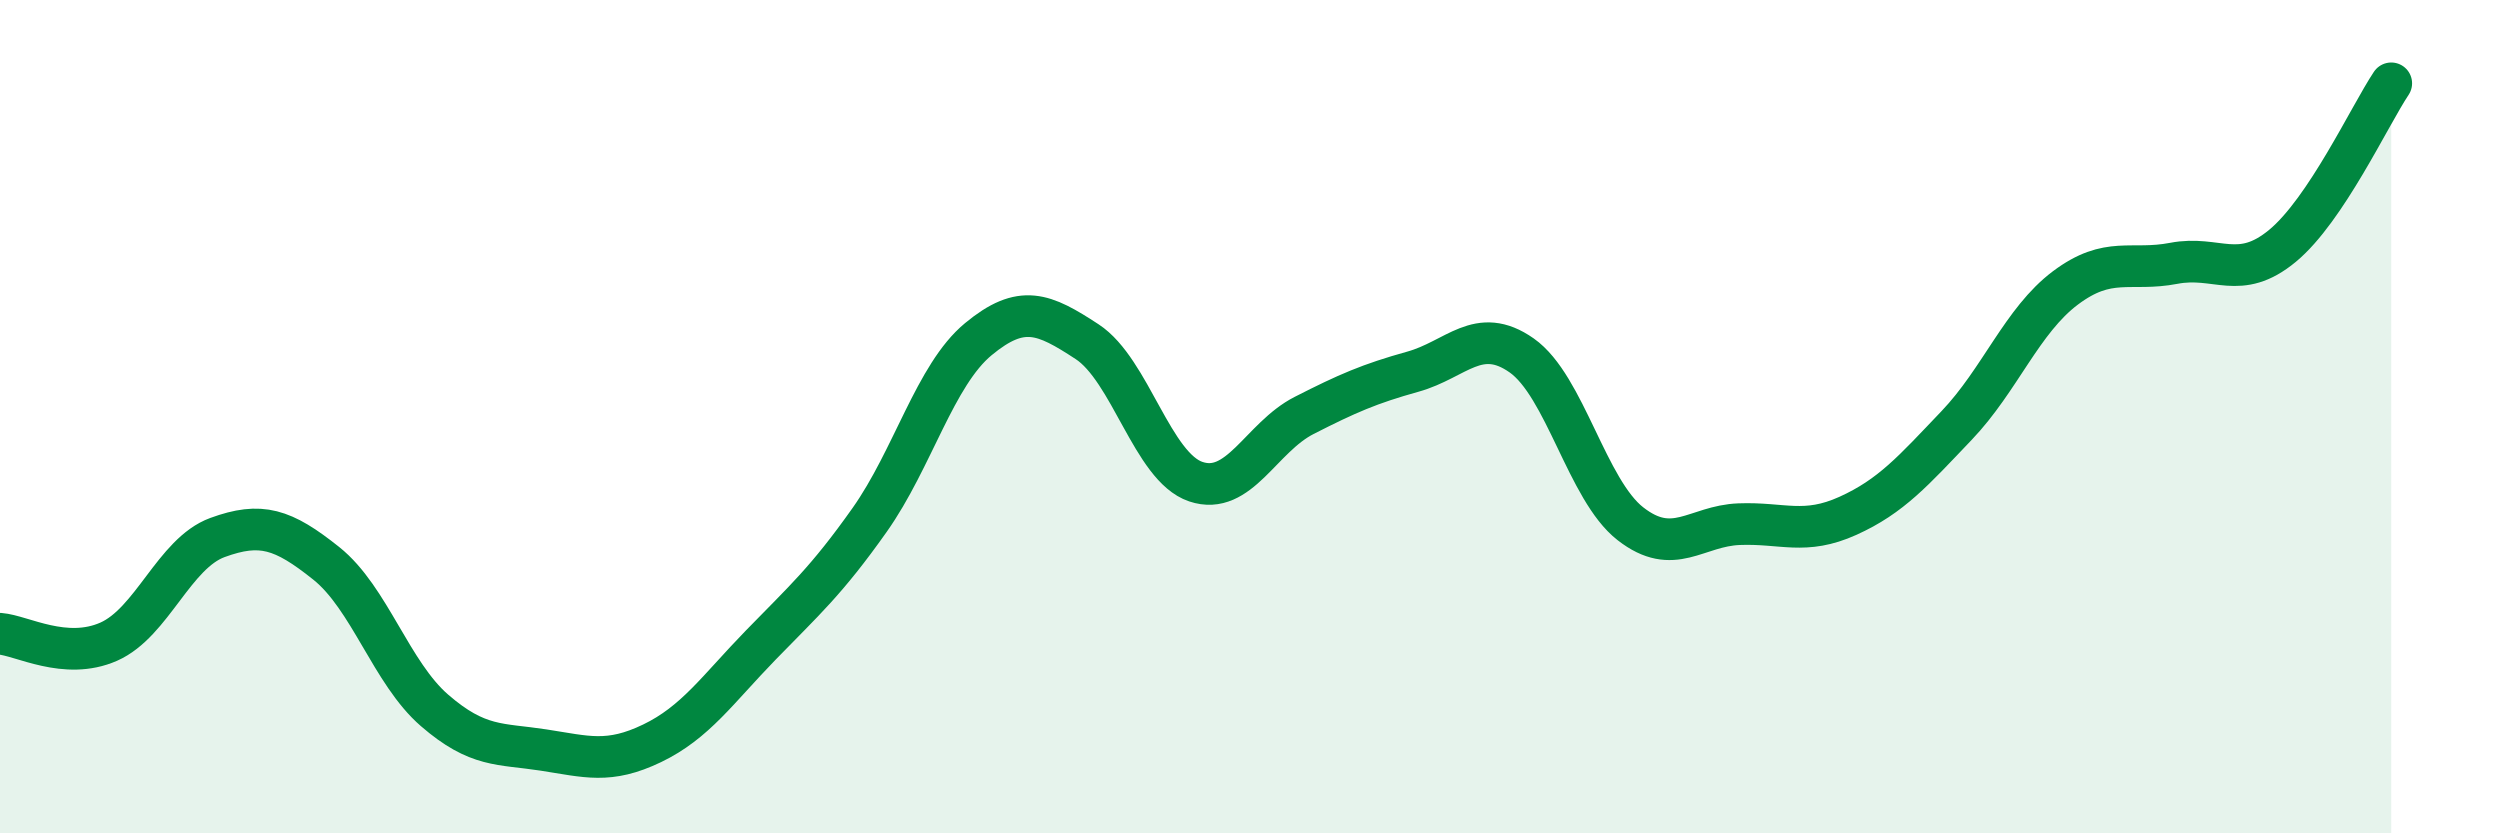
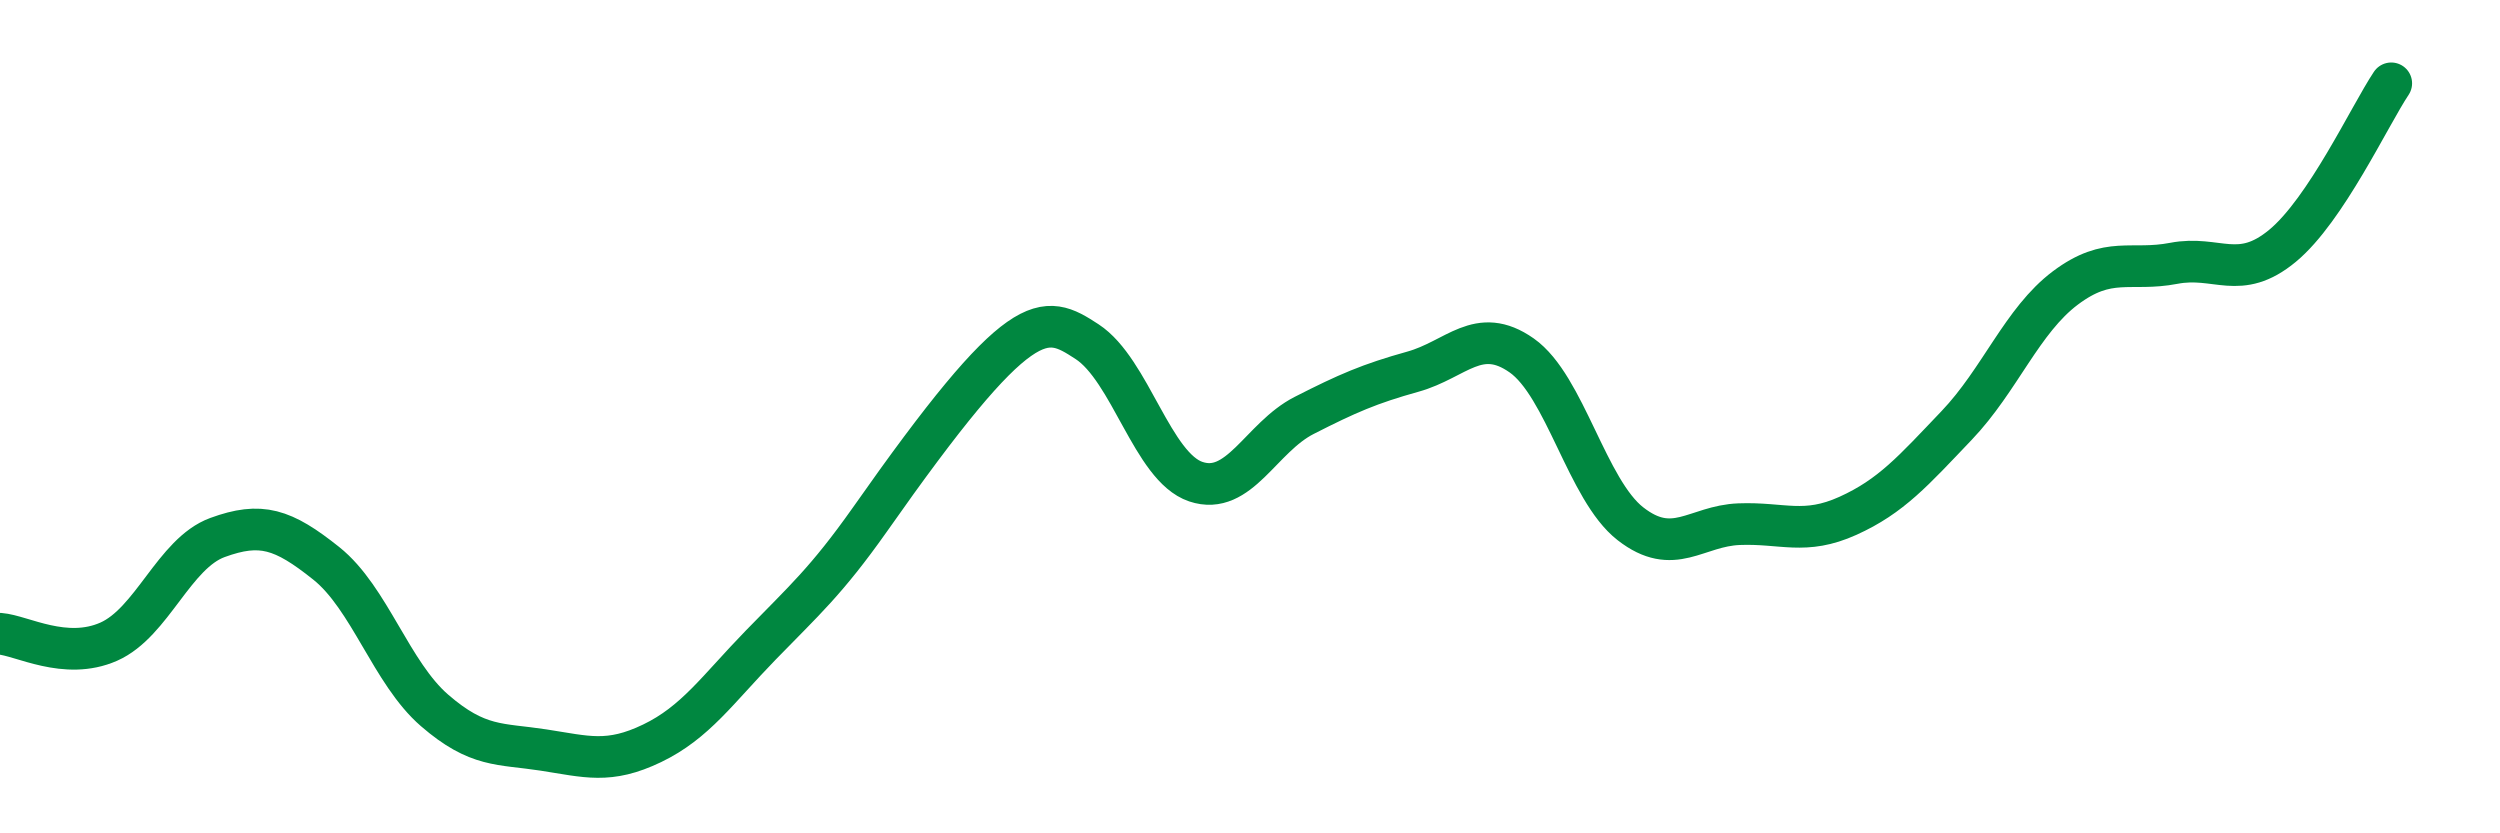
<svg xmlns="http://www.w3.org/2000/svg" width="60" height="20" viewBox="0 0 60 20">
-   <path d="M 0,15.21 C 0.52,15.25 1.57,15.86 2.61,15.4 C 3.65,14.94 4.18,13.28 5.22,12.9 C 6.26,12.52 6.79,12.69 7.83,13.52 C 8.87,14.35 9.39,16.15 10.43,17.05 C 11.47,17.95 12,17.84 13.04,18 C 14.08,18.16 14.61,18.34 15.65,17.84 C 16.69,17.34 17.22,16.55 18.26,15.48 C 19.3,14.41 19.83,13.95 20.87,12.48 C 21.91,11.01 22.44,9 23.48,8.14 C 24.52,7.28 25.05,7.52 26.09,8.2 C 27.13,8.88 27.66,11.21 28.7,11.56 C 29.74,11.91 30.26,10.5 31.3,9.97 C 32.34,9.44 32.87,9.21 33.91,8.92 C 34.95,8.63 35.48,7.8 36.52,8.53 C 37.56,9.26 38.09,11.76 39.13,12.57 C 40.17,13.38 40.7,12.62 41.74,12.58 C 42.78,12.54 43.31,12.85 44.35,12.38 C 45.39,11.91 45.92,11.3 46.96,10.21 C 48,9.12 48.53,7.69 49.57,6.91 C 50.61,6.13 51.13,6.52 52.17,6.32 C 53.21,6.12 53.74,6.76 54.78,5.9 C 55.82,5.04 56.87,2.78 57.39,2L57.39 20L0 20Z" fill="#008740" opacity="0.1" stroke-linecap="round" stroke-linejoin="round" />
-   <path d="M 0,15.21 C 0.52,15.25 1.57,15.86 2.61,15.4 C 3.65,14.94 4.18,13.28 5.22,12.9 C 6.26,12.52 6.79,12.69 7.83,13.52 C 8.87,14.35 9.39,16.15 10.43,17.05 C 11.47,17.95 12,17.84 13.04,18 C 14.08,18.16 14.61,18.34 15.65,17.84 C 16.69,17.34 17.22,16.55 18.26,15.48 C 19.3,14.41 19.83,13.95 20.87,12.48 C 21.91,11.01 22.44,9 23.48,8.14 C 24.52,7.28 25.05,7.52 26.09,8.2 C 27.13,8.88 27.66,11.21 28.7,11.56 C 29.74,11.91 30.26,10.5 31.3,9.97 C 32.34,9.44 32.87,9.21 33.91,8.92 C 34.95,8.63 35.48,7.8 36.52,8.53 C 37.56,9.26 38.09,11.76 39.13,12.57 C 40.17,13.38 40.7,12.62 41.74,12.58 C 42.78,12.54 43.31,12.85 44.35,12.38 C 45.39,11.91 45.92,11.3 46.96,10.21 C 48,9.12 48.53,7.69 49.57,6.91 C 50.61,6.13 51.13,6.52 52.17,6.32 C 53.21,6.12 53.74,6.76 54.78,5.9 C 55.82,5.04 56.87,2.78 57.39,2" stroke="#008740" stroke-width="1" fill="none" stroke-linecap="round" stroke-linejoin="round" />
+   <path d="M 0,15.21 C 0.52,15.25 1.57,15.86 2.61,15.4 C 3.65,14.94 4.18,13.28 5.22,12.9 C 6.26,12.52 6.79,12.69 7.83,13.52 C 8.87,14.35 9.39,16.15 10.43,17.05 C 11.47,17.95 12,17.84 13.04,18 C 14.08,18.16 14.61,18.34 15.65,17.84 C 16.69,17.34 17.22,16.55 18.26,15.48 C 19.3,14.41 19.83,13.95 20.87,12.48 C 24.52,7.28 25.05,7.52 26.09,8.2 C 27.13,8.88 27.66,11.21 28.7,11.56 C 29.74,11.91 30.26,10.5 31.3,9.97 C 32.34,9.44 32.87,9.21 33.91,8.92 C 34.95,8.63 35.48,7.8 36.52,8.53 C 37.56,9.26 38.09,11.76 39.13,12.57 C 40.17,13.38 40.7,12.62 41.74,12.58 C 42.78,12.54 43.31,12.85 44.35,12.38 C 45.39,11.91 45.92,11.3 46.96,10.21 C 48,9.12 48.53,7.69 49.57,6.91 C 50.61,6.13 51.13,6.52 52.17,6.32 C 53.21,6.12 53.74,6.76 54.78,5.9 C 55.82,5.04 56.87,2.78 57.39,2" stroke="#008740" stroke-width="1" fill="none" stroke-linecap="round" stroke-linejoin="round" />
</svg>